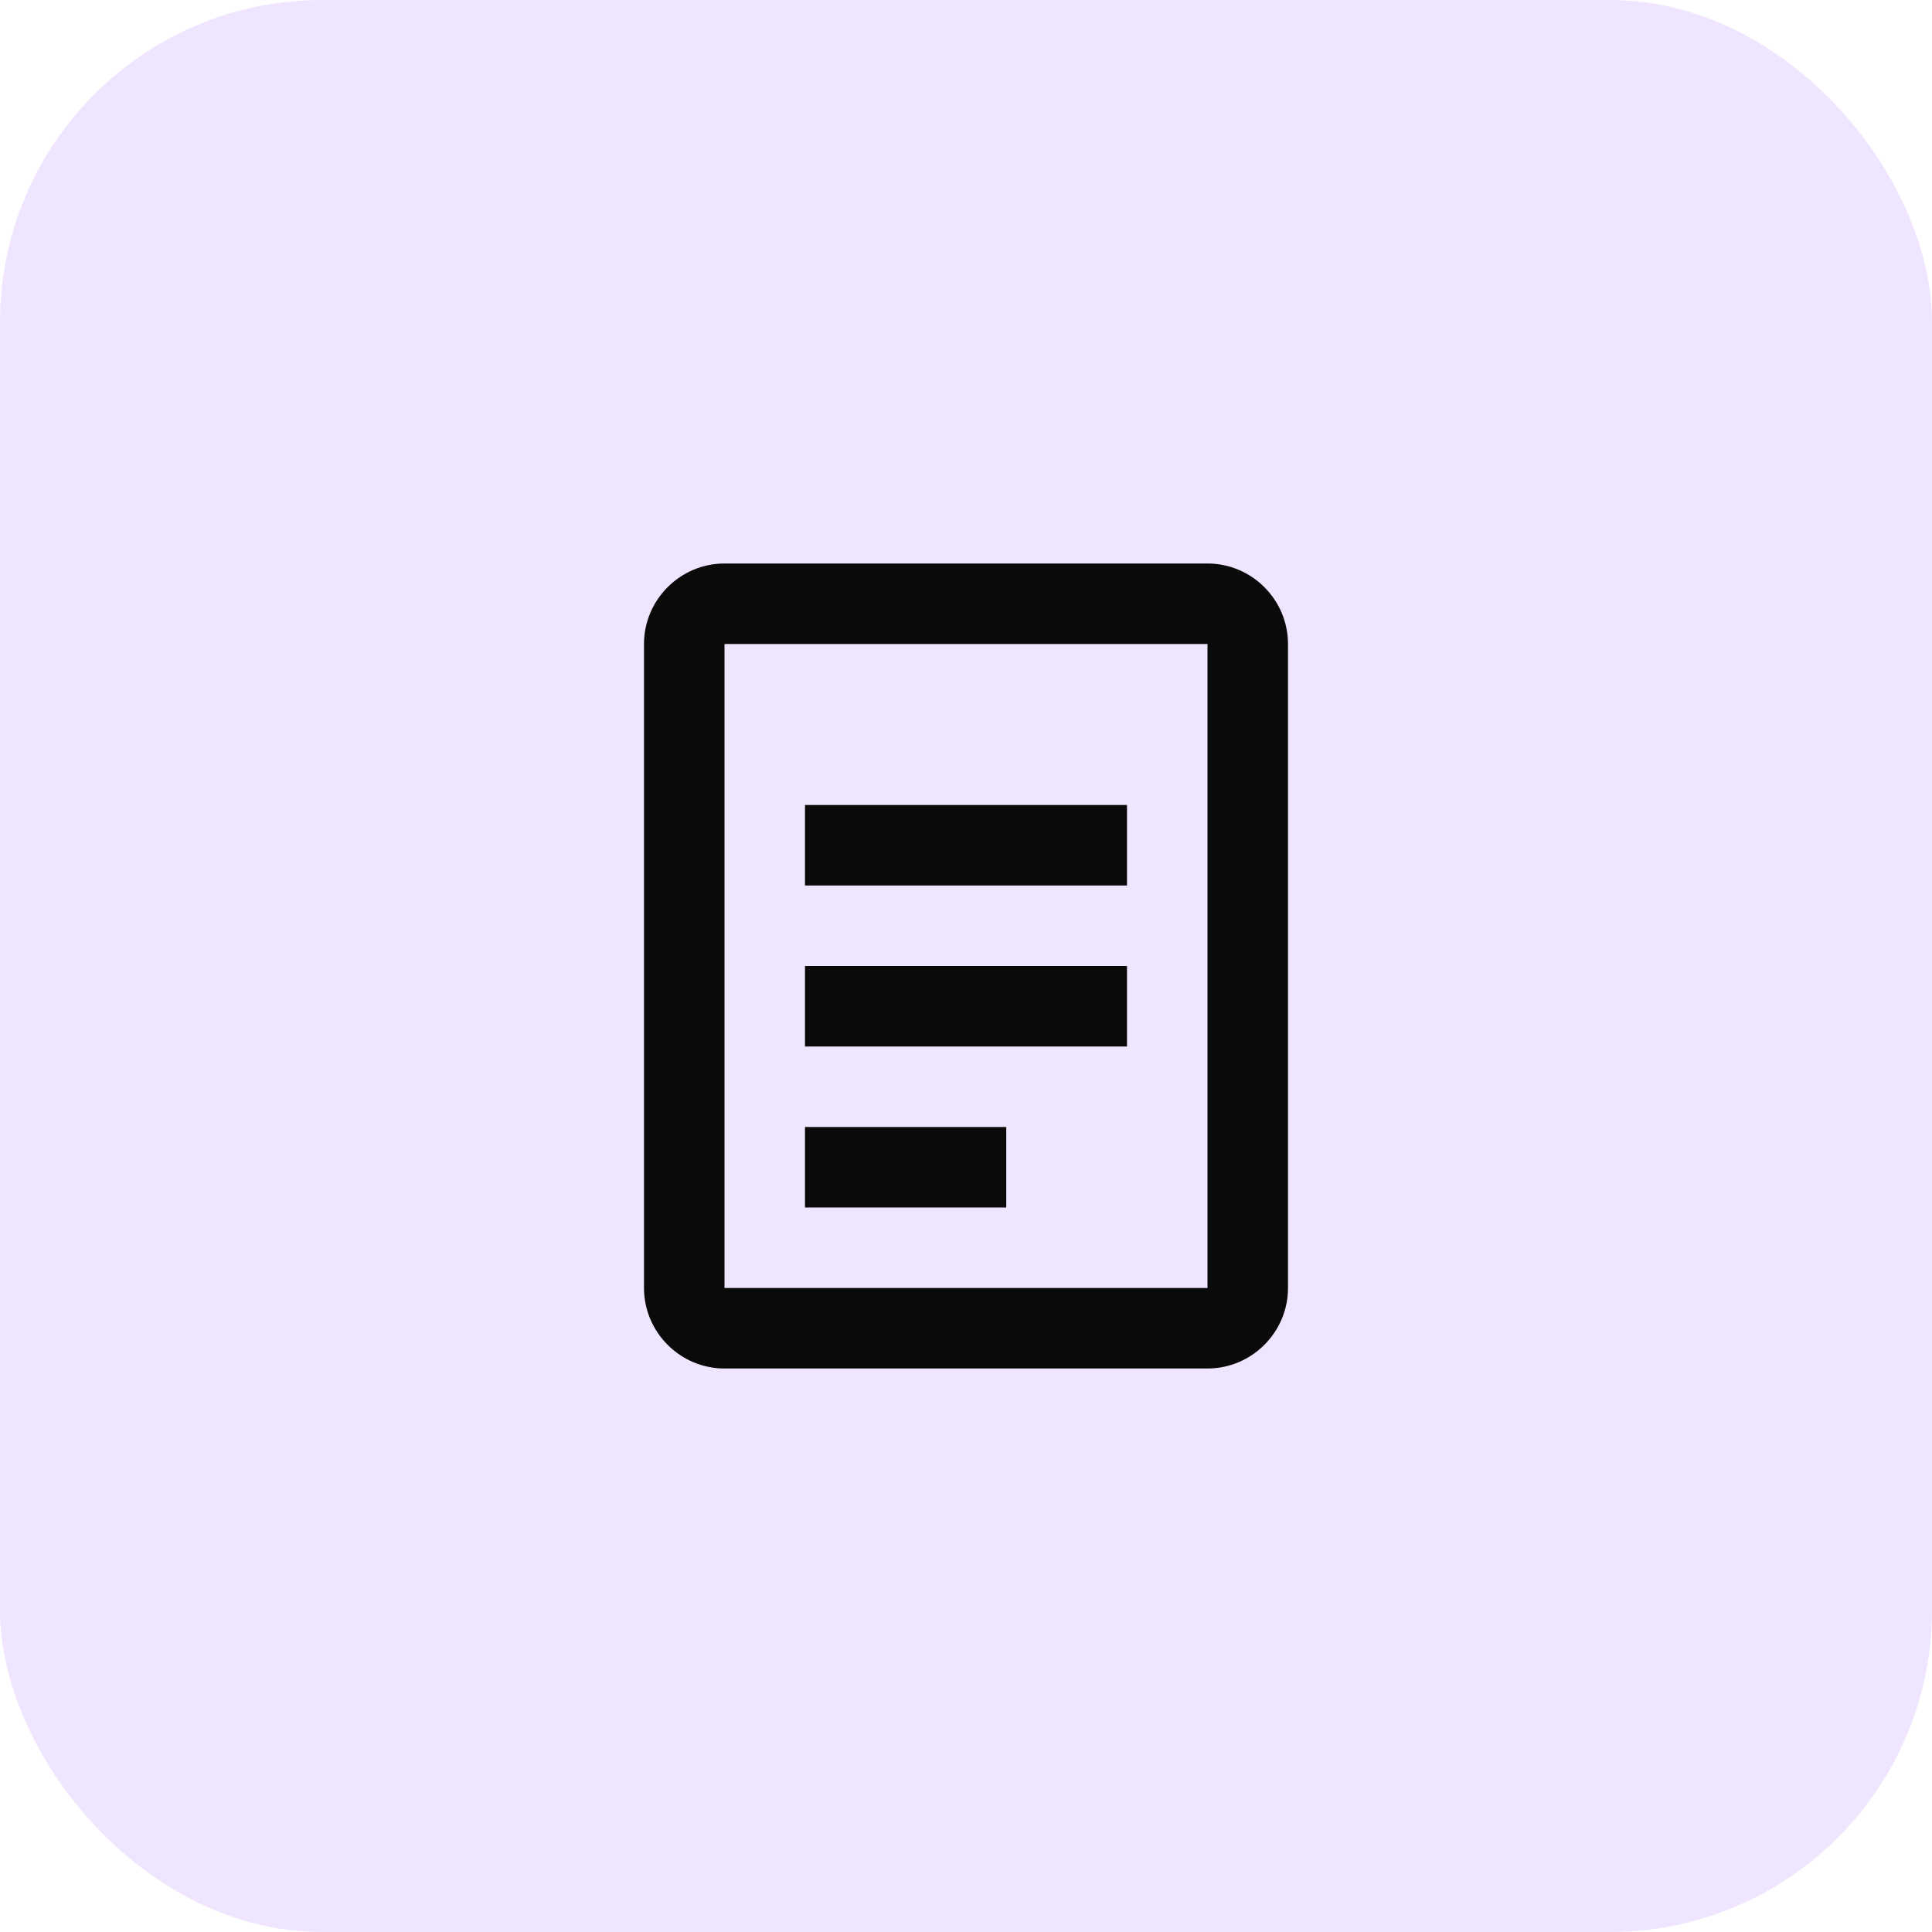
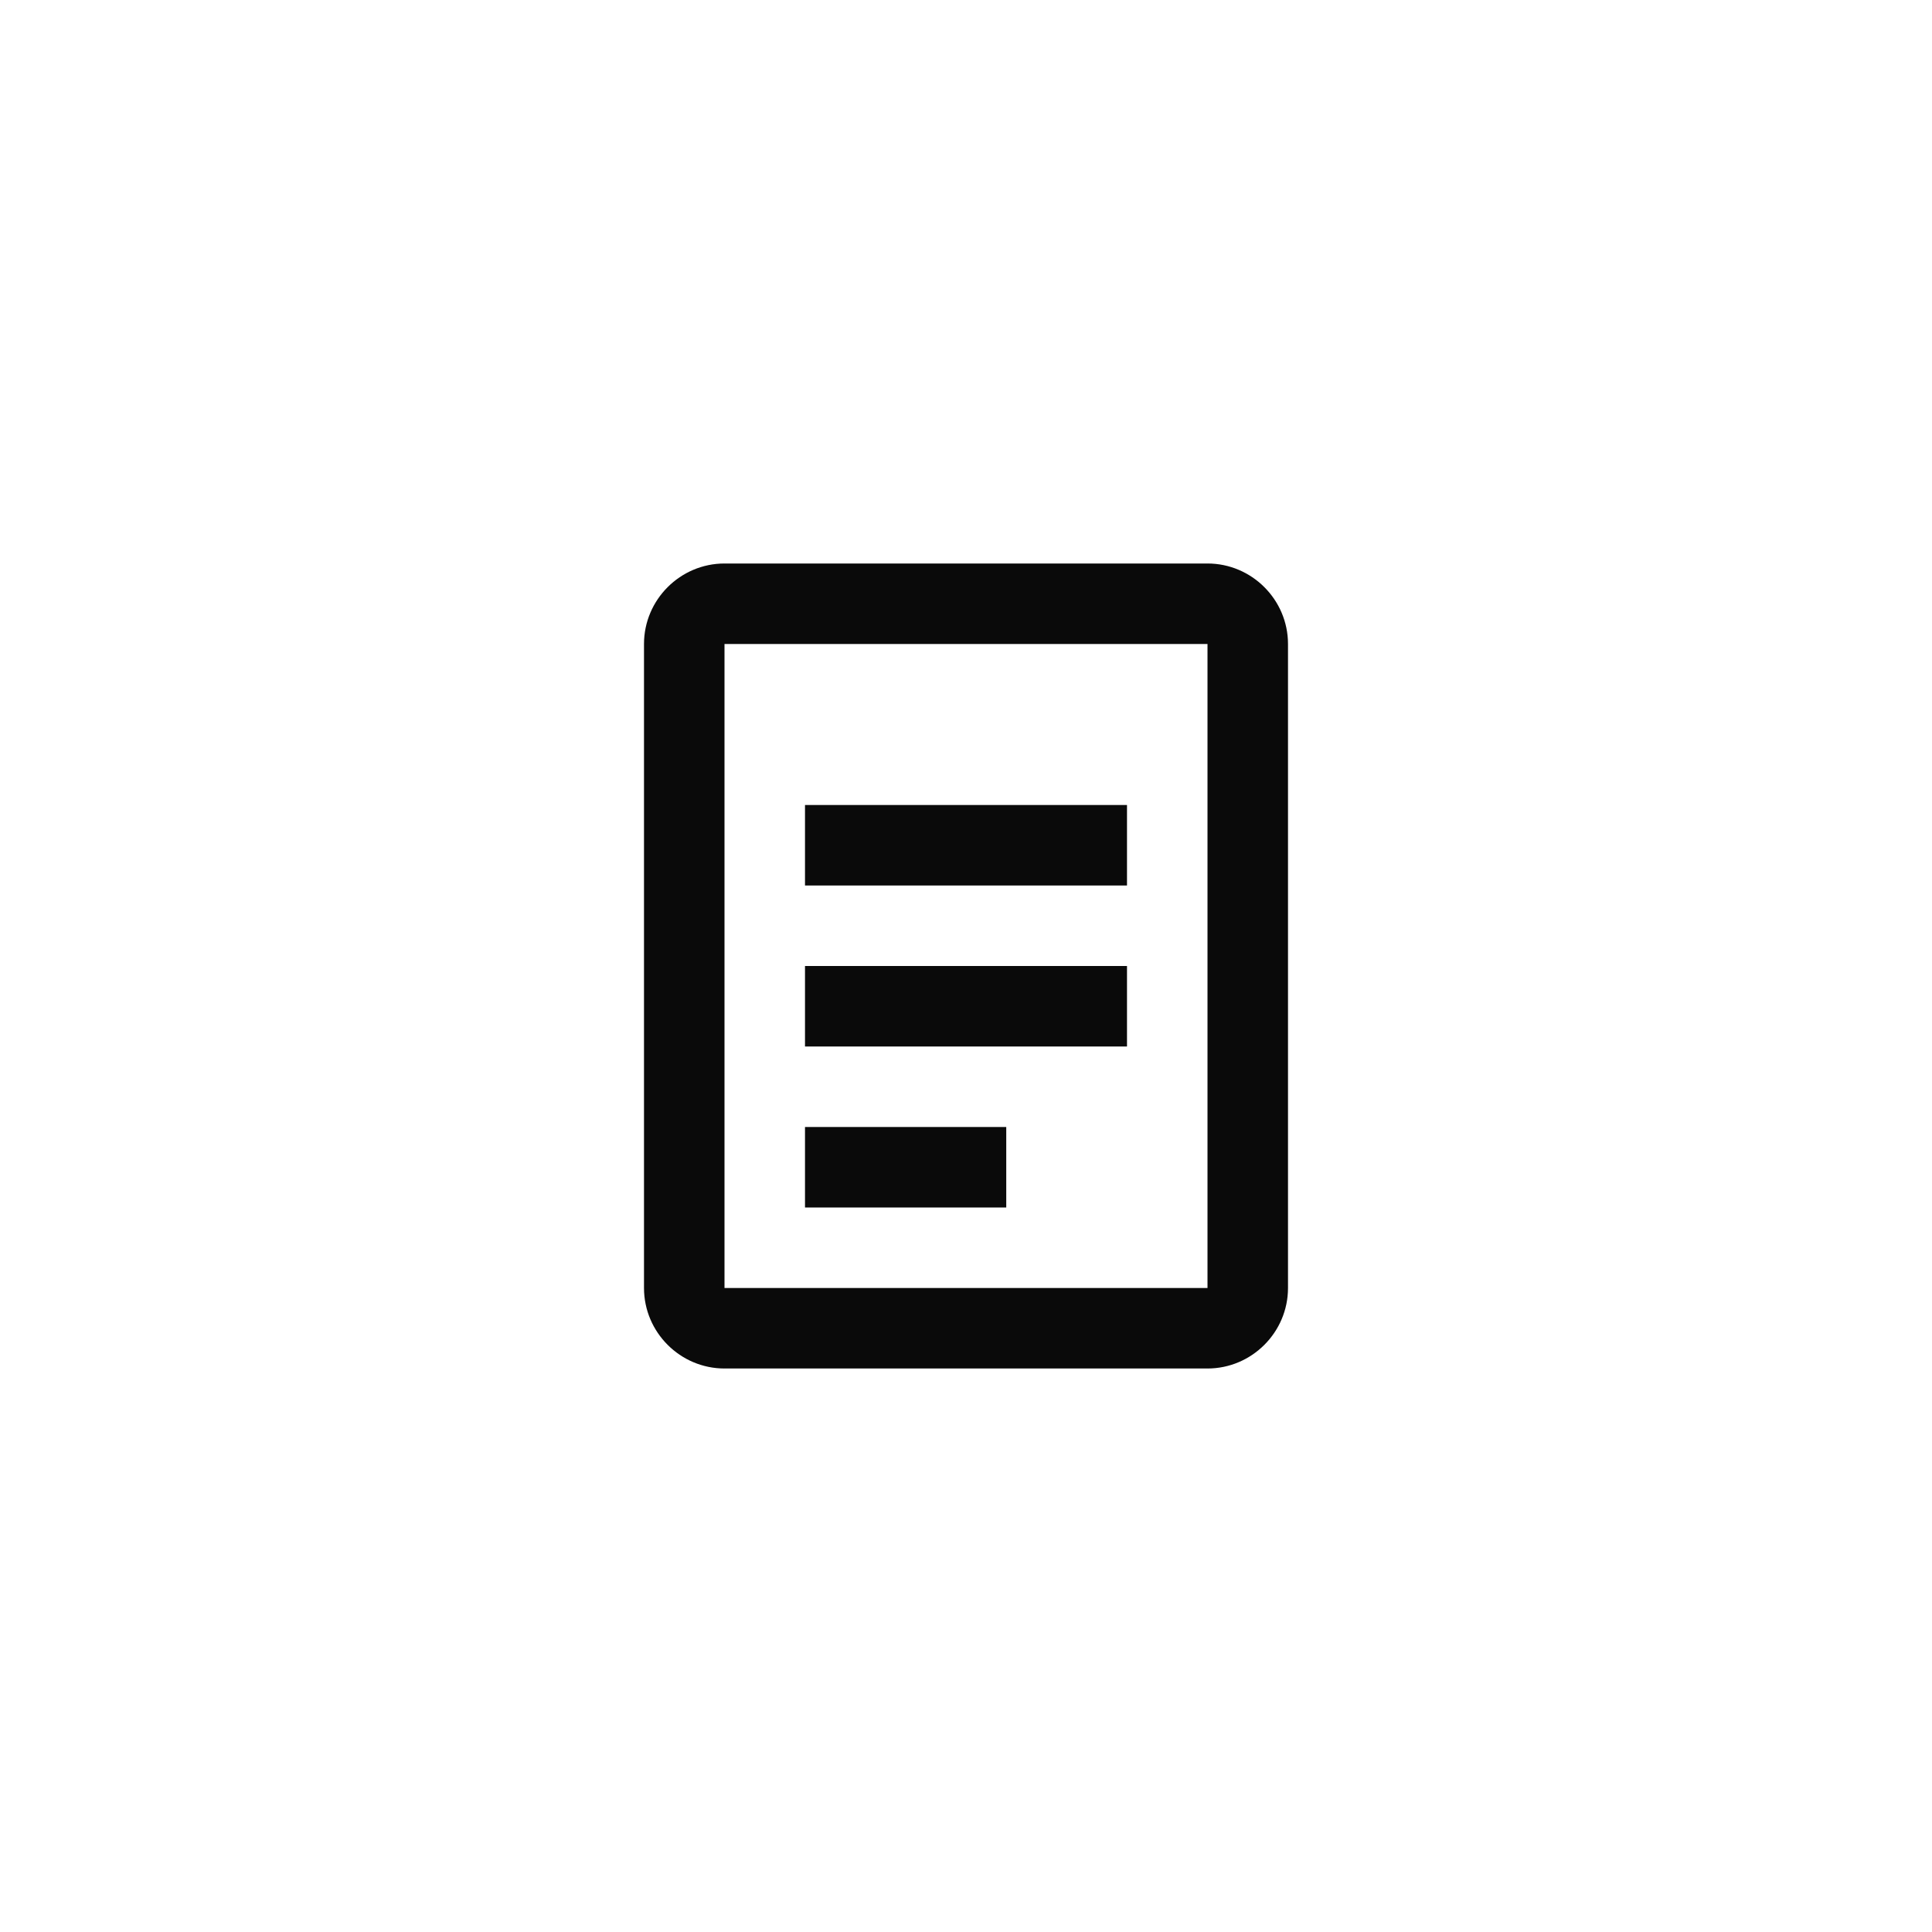
<svg xmlns="http://www.w3.org/2000/svg" width="48" height="48" viewBox="0 0 48 48" fill="none">
-   <rect width="48" height="48" rx="8" fill="#F0E5FF" />
  <path d="M30 14H18C16.9 14 16 14.9 16 16V32C16 33.1 16.9 34 18 34H30C31.1 34 32 33.1 32 32V16C32 14.9 31.1 14 30 14ZM30 32H18V16H30V32Z" fill="#0A0A0A" />
  <path d="M20 20H28V22H20V20ZM20 24H28V26H20V24ZM20 28H25V30H20V28Z" fill="#0A0A0A" />
</svg>